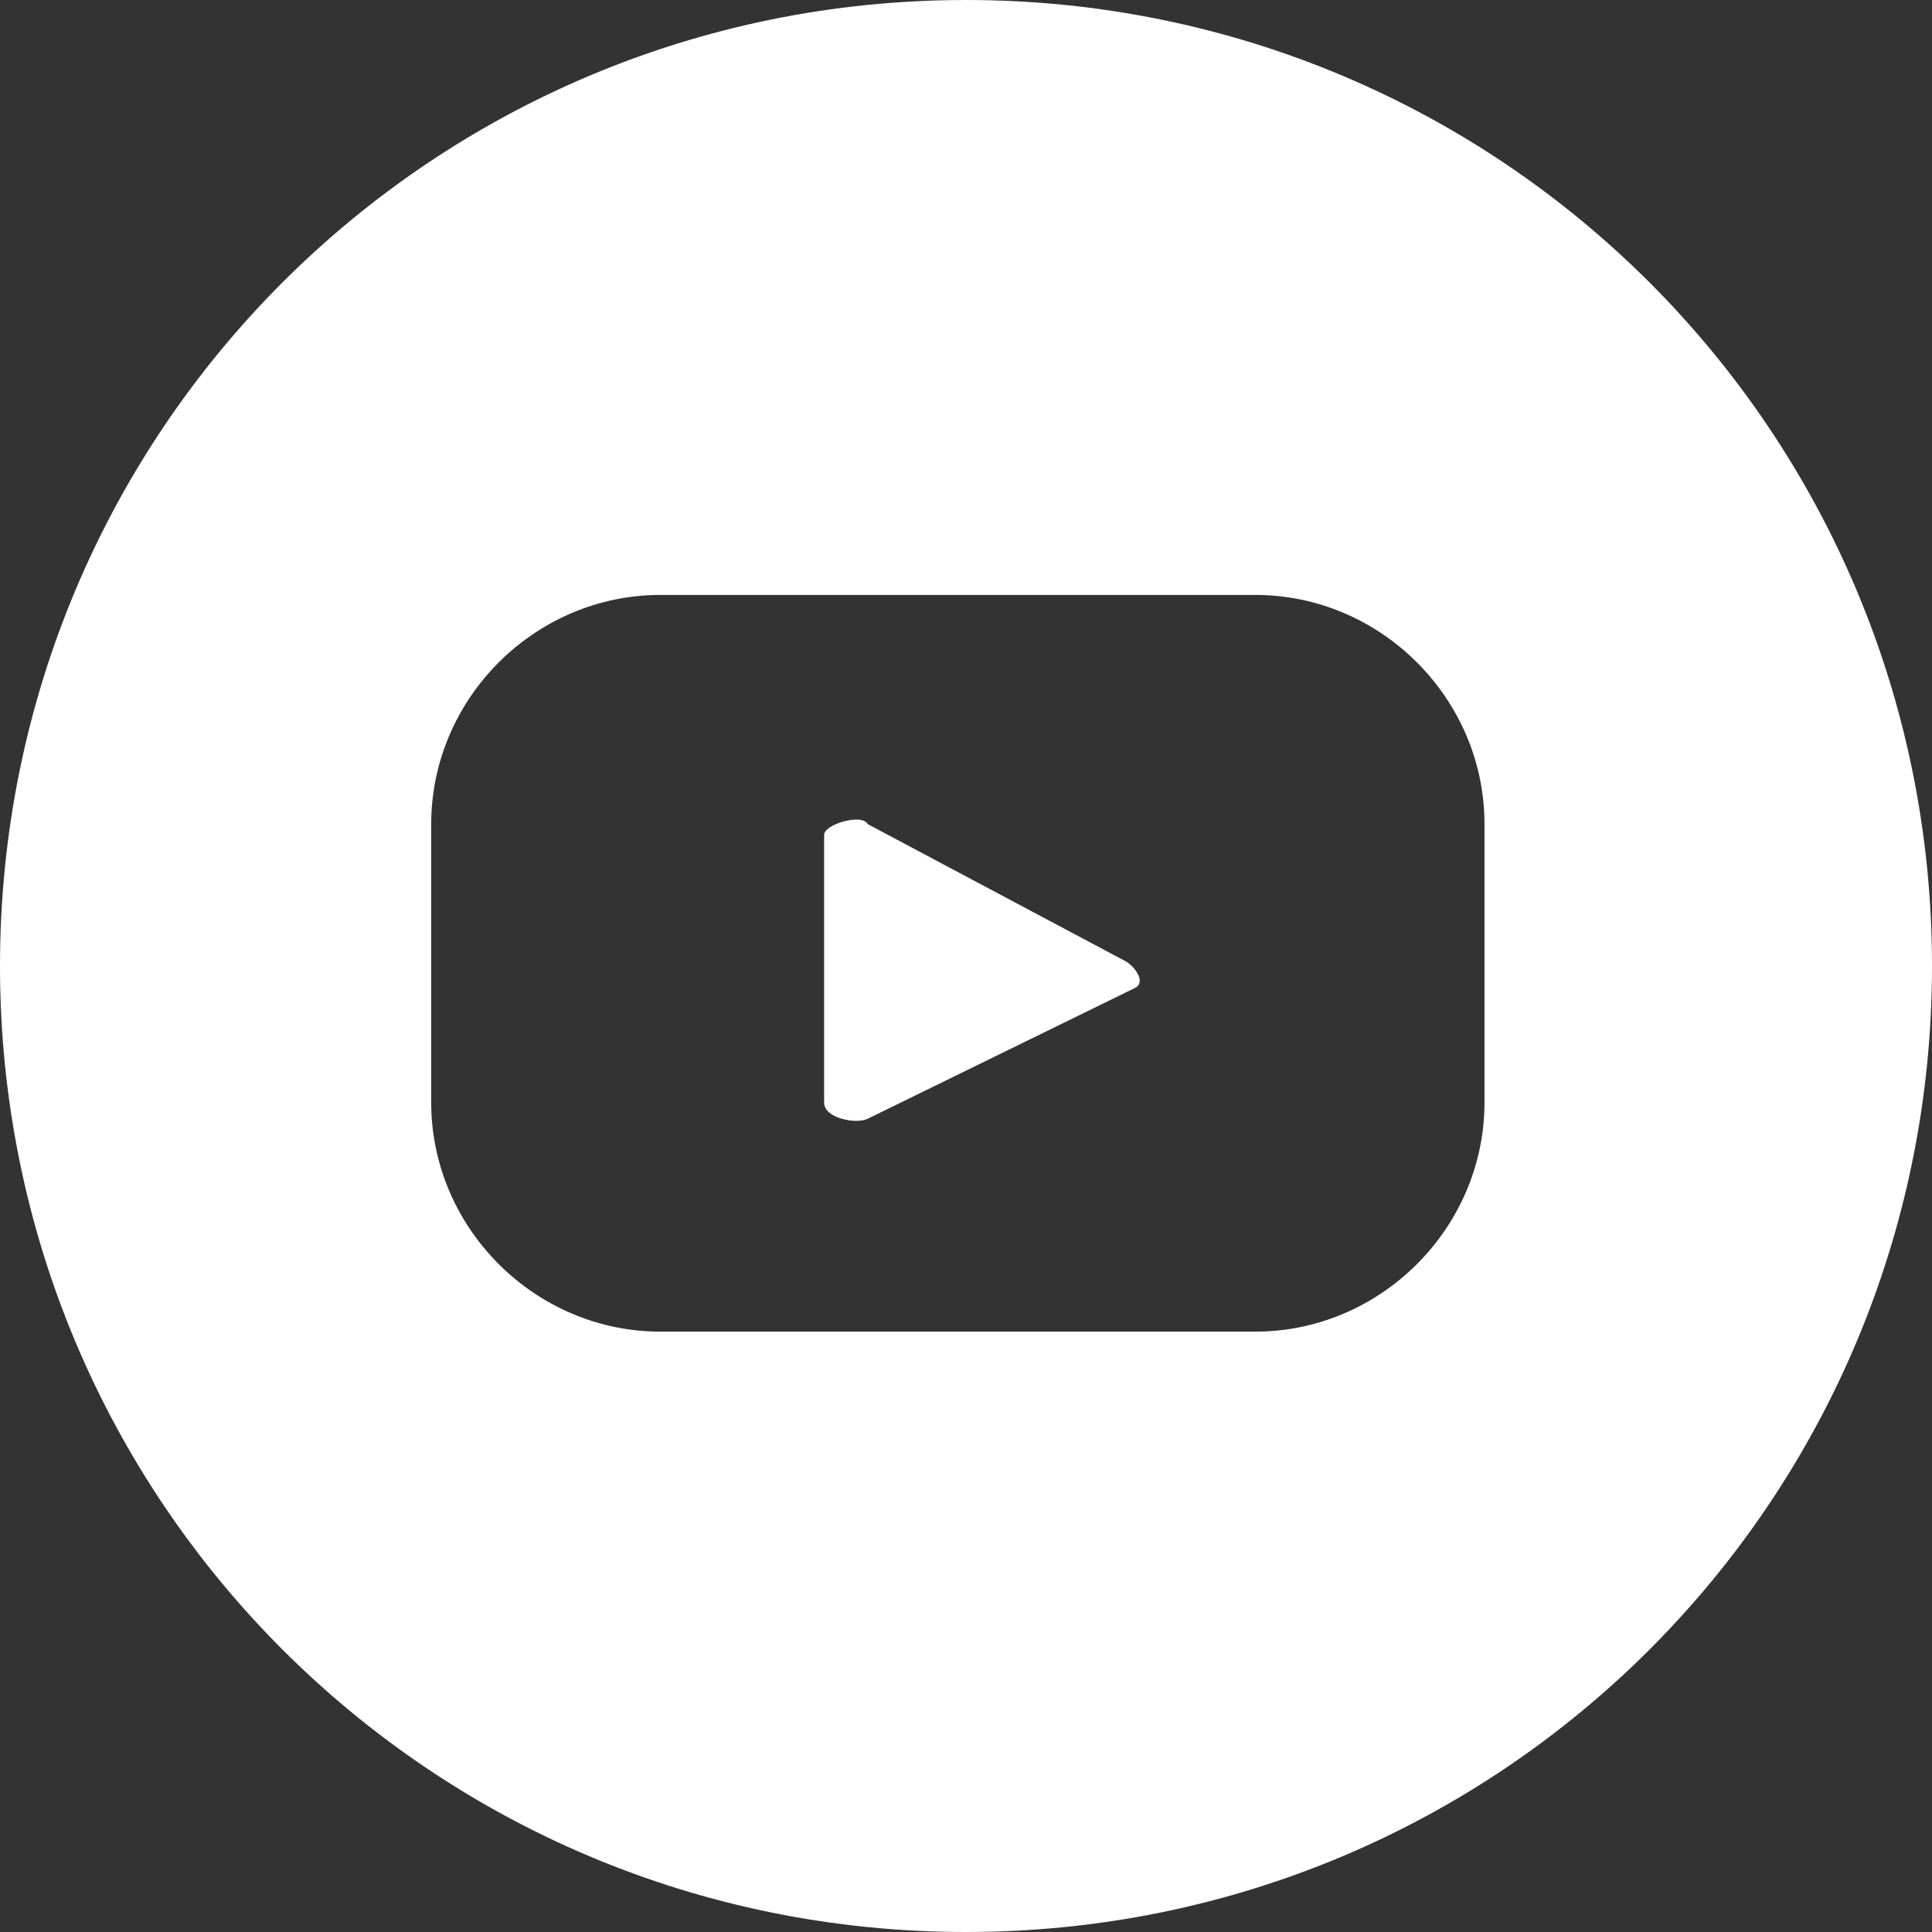
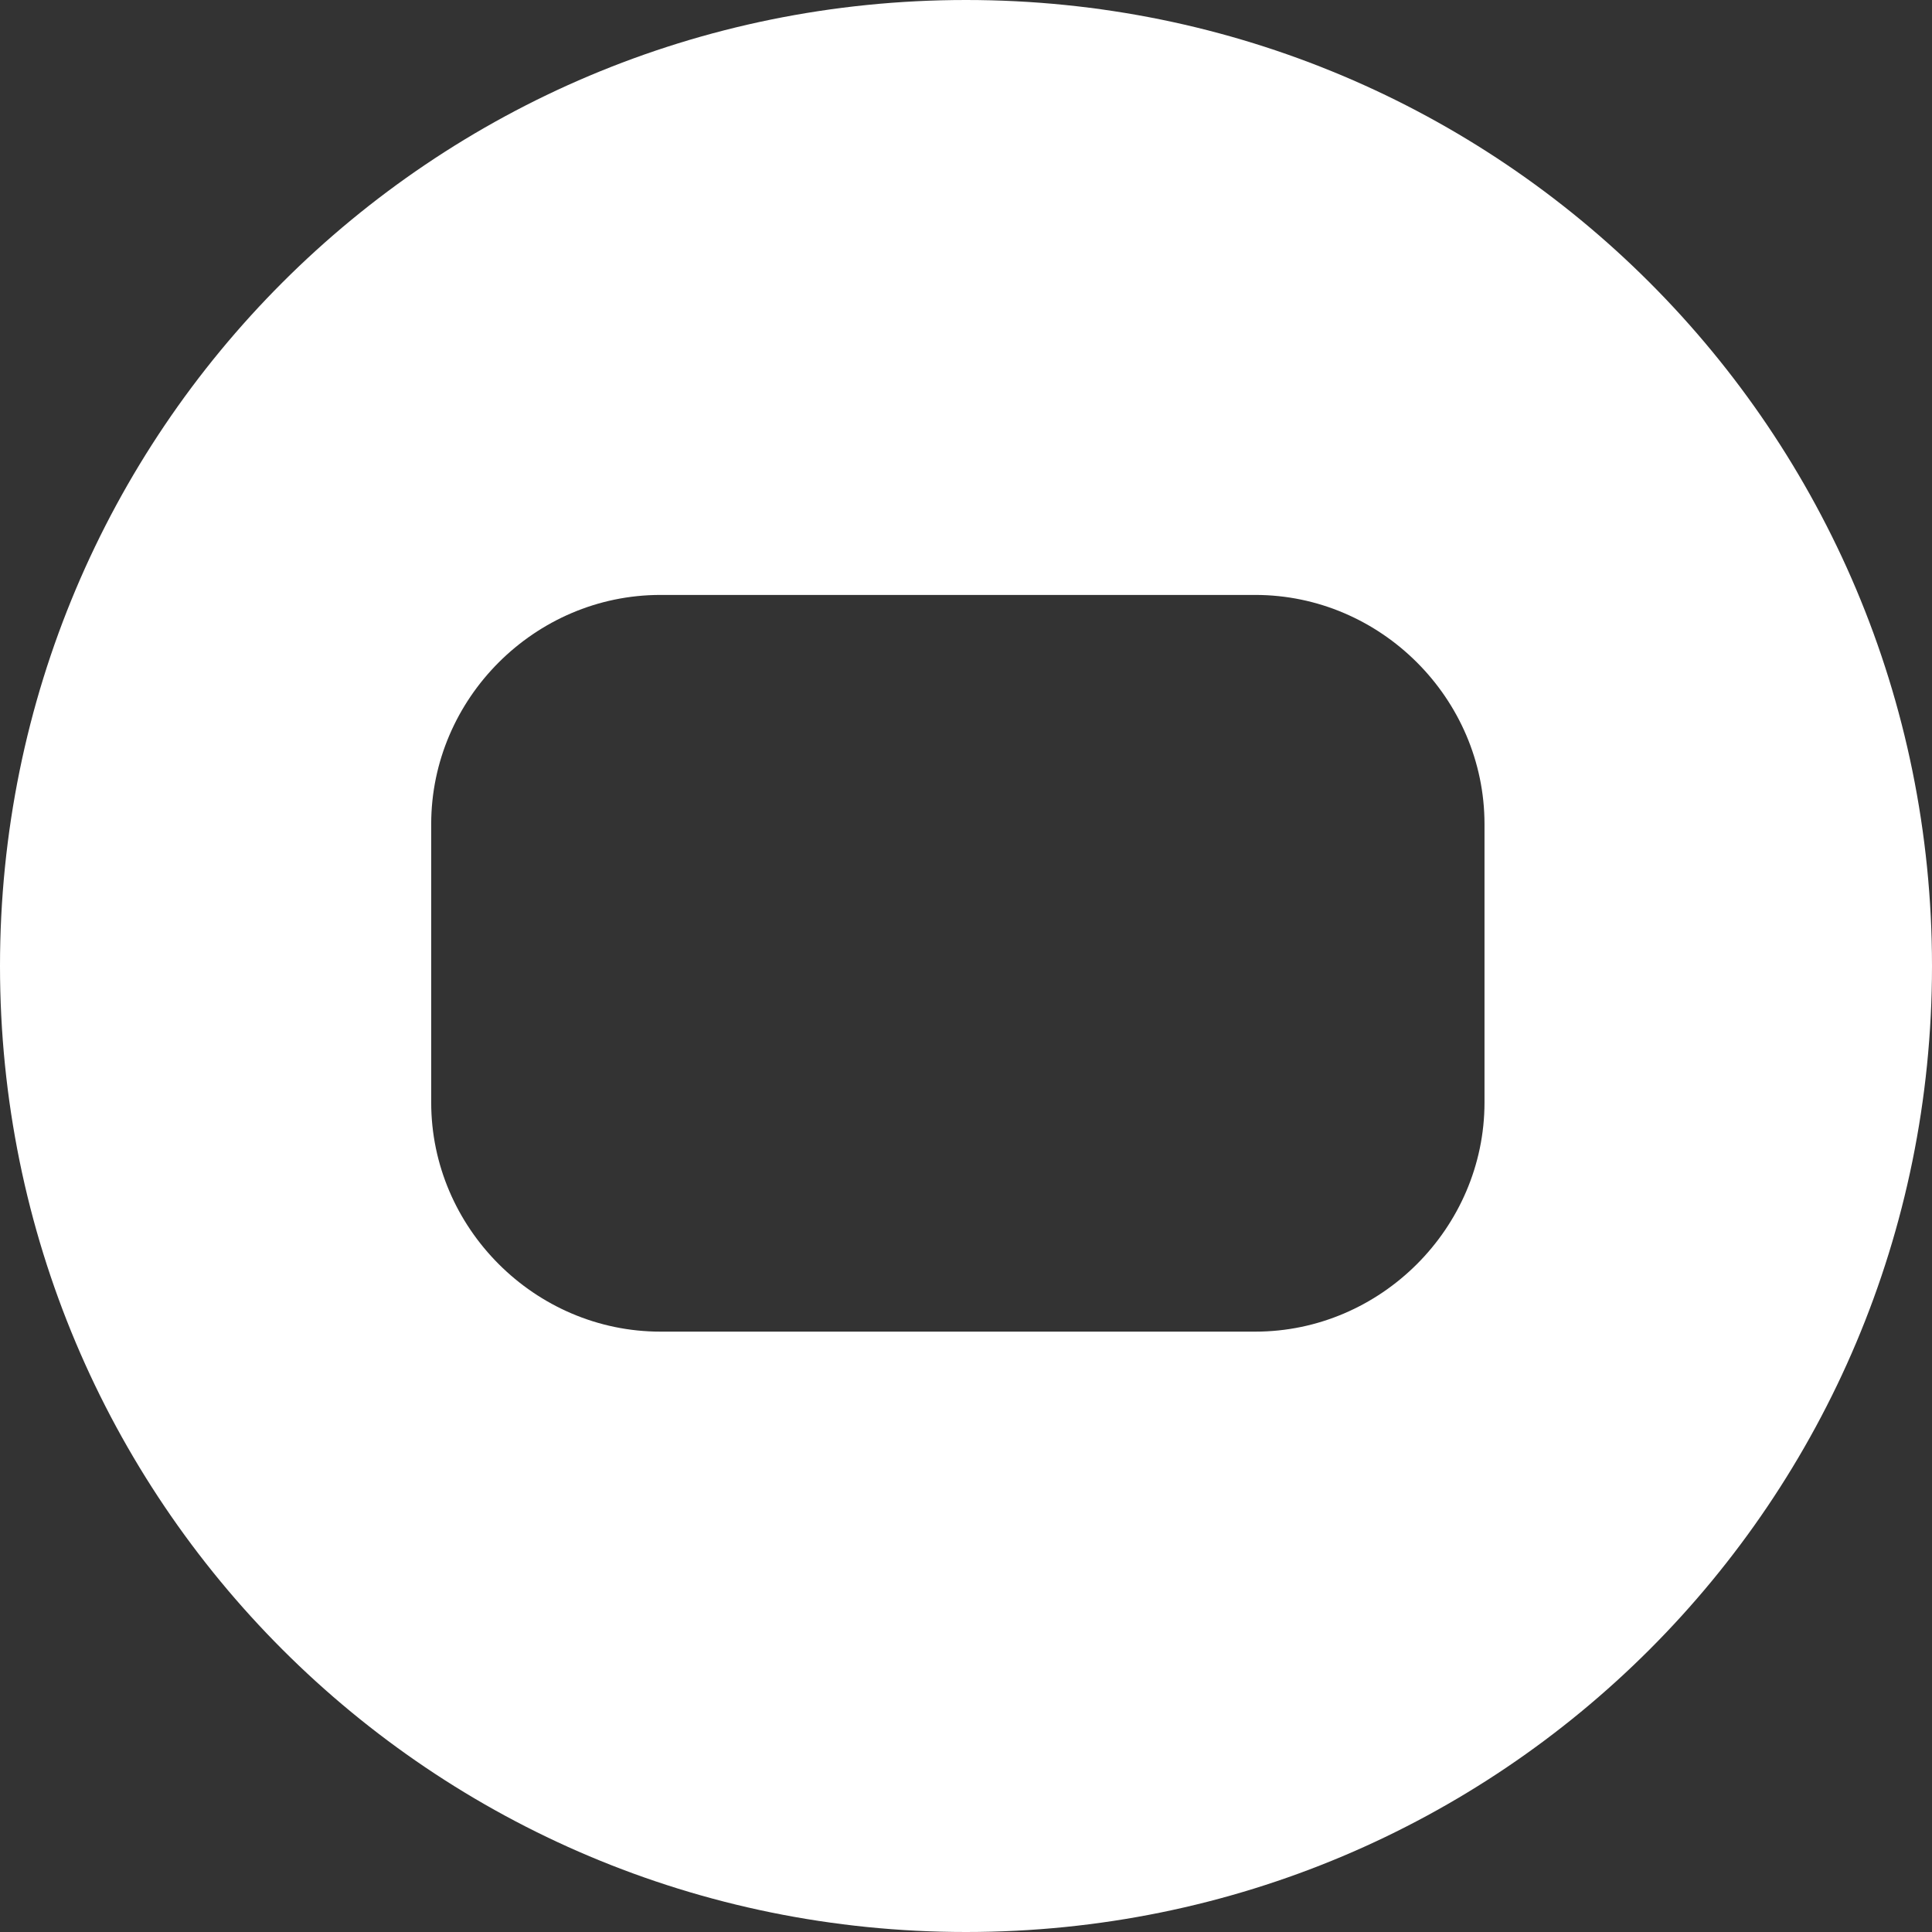
<svg xmlns="http://www.w3.org/2000/svg" width="16" height="16" viewBox="0 0 16 16" fill="none">
  <rect x="0" y="0" width="16" height="16" fill="#333333" stroke="none" />
  <path d="M8 0C3.571 0 0 3.571 0 8C0 12.429 3.571 16 8 16C12.429 16 16 12.429 16 8C16 3.571 12.429 0 8 0ZM12.294 9.13C12.294 10.169 11.435 11.028 10.396 11.028H5.469C4.429 11.028 3.571 10.169 3.571 9.13V6.825C3.571 5.785 4.429 4.927 5.469 4.927H10.396C11.435 4.927 12.294 5.785 12.294 6.825V9.13Z" fill="white" />
-   <path d="M9.401 8.181L7.186 9.265C7.096 9.311 6.825 9.265 6.825 9.13V6.915C6.825 6.825 7.141 6.734 7.186 6.825L9.311 7.955C9.401 8 9.492 8.136 9.401 8.181Z" fill="white" />
</svg>